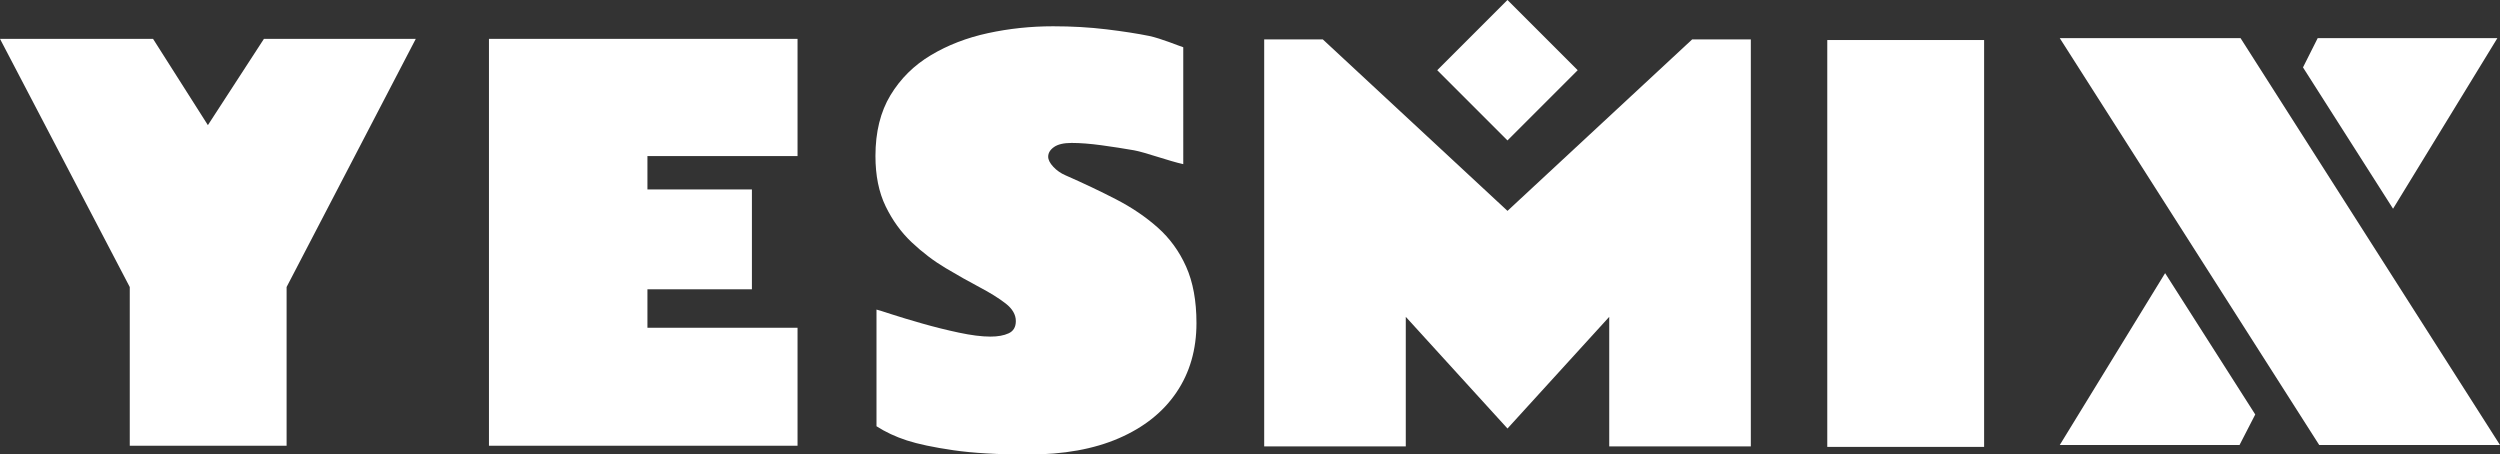
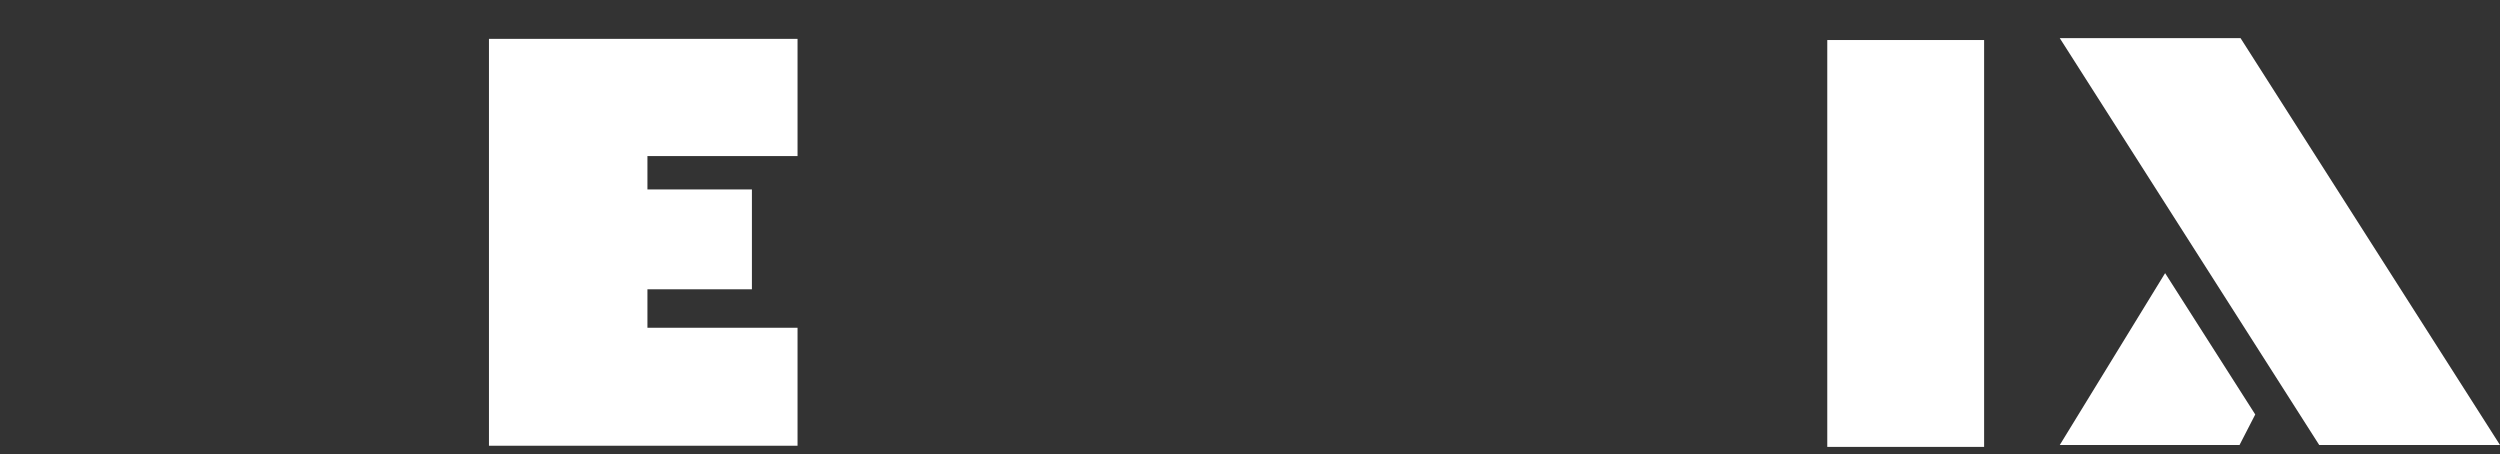
<svg xmlns="http://www.w3.org/2000/svg" id="_Слой_2" viewBox="0 0 687.02 124.9">
  <rect x="0" y="0" width="687.02" height="124.9" fill="#333333" stroke="none" />
  <defs>
    <style>.cls-1{fill:#fff;}</style>
  </defs>
  <g id="_Слой_1-2">
    <g id="logo-YesMix-white">
-       <path class="cls-1" d="M35.66,78.88L0,10.68H42.06l15.07,23.71,15.4-23.71h41.73l-35.5,68.19v43.62H35.66v-43.62Z" />
      <path class="cls-1" d="M134.37,10.68h84.8V42.89h-41.25v9.17h28.71v27.44h-28.71v10.57h41.25v32.42h-84.8V10.68Z" />
-       <path class="cls-1" d="M240.85,85.07c.28,.05,1.6,.45,3.96,1.23,2.36,.77,5.22,1.63,8.58,2.59,3.36,.96,6.73,1.8,10.12,2.52,3.38,.72,6.27,1.09,8.65,1.09,2.05,0,3.73-.3,5.04-.91,1.31-.61,1.96-1.73,1.96-3.36,0-1.77-.94-3.38-2.8-4.83-1.87-1.45-4.26-2.94-7.18-4.48-2.92-1.54-6.02-3.29-9.31-5.25-3.29-1.96-6.39-4.32-9.31-7.07-2.92-2.75-5.31-6.06-7.18-9.91-1.87-3.85-2.8-8.46-2.8-13.83,0-6.58,1.38-12.15,4.13-16.7,2.75-4.55,6.45-8.21,11.1-10.99,4.64-2.78,9.87-4.8,15.68-6.06,5.81-1.26,11.77-1.89,17.89-1.89,5.18,0,10.08,.28,14.7,.84,4.62,.56,8.53,1.17,11.73,1.82,3.2,.66,8.52,2.87,9.36,3.1V45.11c-3.87-.84-10.57-3.28-13.49-3.8-2.92-.51-5.93-.98-9.03-1.4-3.1-.42-5.82-.63-8.16-.63-2.15,0-3.76,.37-4.83,1.12-1.07,.75-1.61,1.64-1.61,2.66,0,.84,.46,1.76,1.4,2.77,.93,1,2.05,1.79,3.36,2.35,4.9,2.15,9.52,4.34,13.86,6.58,4.34,2.24,8.17,4.83,11.48,7.77,3.31,2.94,5.92,6.52,7.81,10.75s2.84,9.39,2.84,15.51c0,7.28-1.83,13.63-5.5,19.04-3.66,5.42-8.94,9.62-15.82,12.6-6.88,2.99-15.18,4.48-24.89,4.48-8.36,0-15.24-.4-20.65-1.19-5.42-.79-9.66-1.69-12.74-2.69-3.08-1-5.86-2.3-8.33-3.89v-32.07Z" />
      <path class="cls-1" d="M545.25,122.81h-43.1V11h43.1V122.81Z" />
      <g>
-         <polygon class="cls-1" points="481.14 10.82 481.14 122.68 442.23 122.68 442.23 87.07 414.27 117.76 386.32 87.07 386.32 122.68 347.41 122.68 347.41 10.82 363.51 10.82 414.27 57.95 465.03 10.82 481.14 10.82" />
-         <rect class="cls-1" x="400.62" y="5.65" width="27.29" height="27.29" transform="translate(107.69 298.58) rotate(-45)" />
-       </g>
+         </g>
      <g>
-         <polygon class="cls-1" points="636.92 10.48 632.88 18.52 657.63 57.36 686.3 10.48 636.92 10.48" />
        <polygon class="cls-1" points="615.72 10.48 566.04 10.48 637.34 122.29 687.02 122.29 615.72 10.48" />
      </g>
      <polygon class="cls-1" points="594.99 75.06 566.04 122.29 615.44 122.29 619.76 113.9 594.99 75.06" />
    </g>
  </g>
</svg>